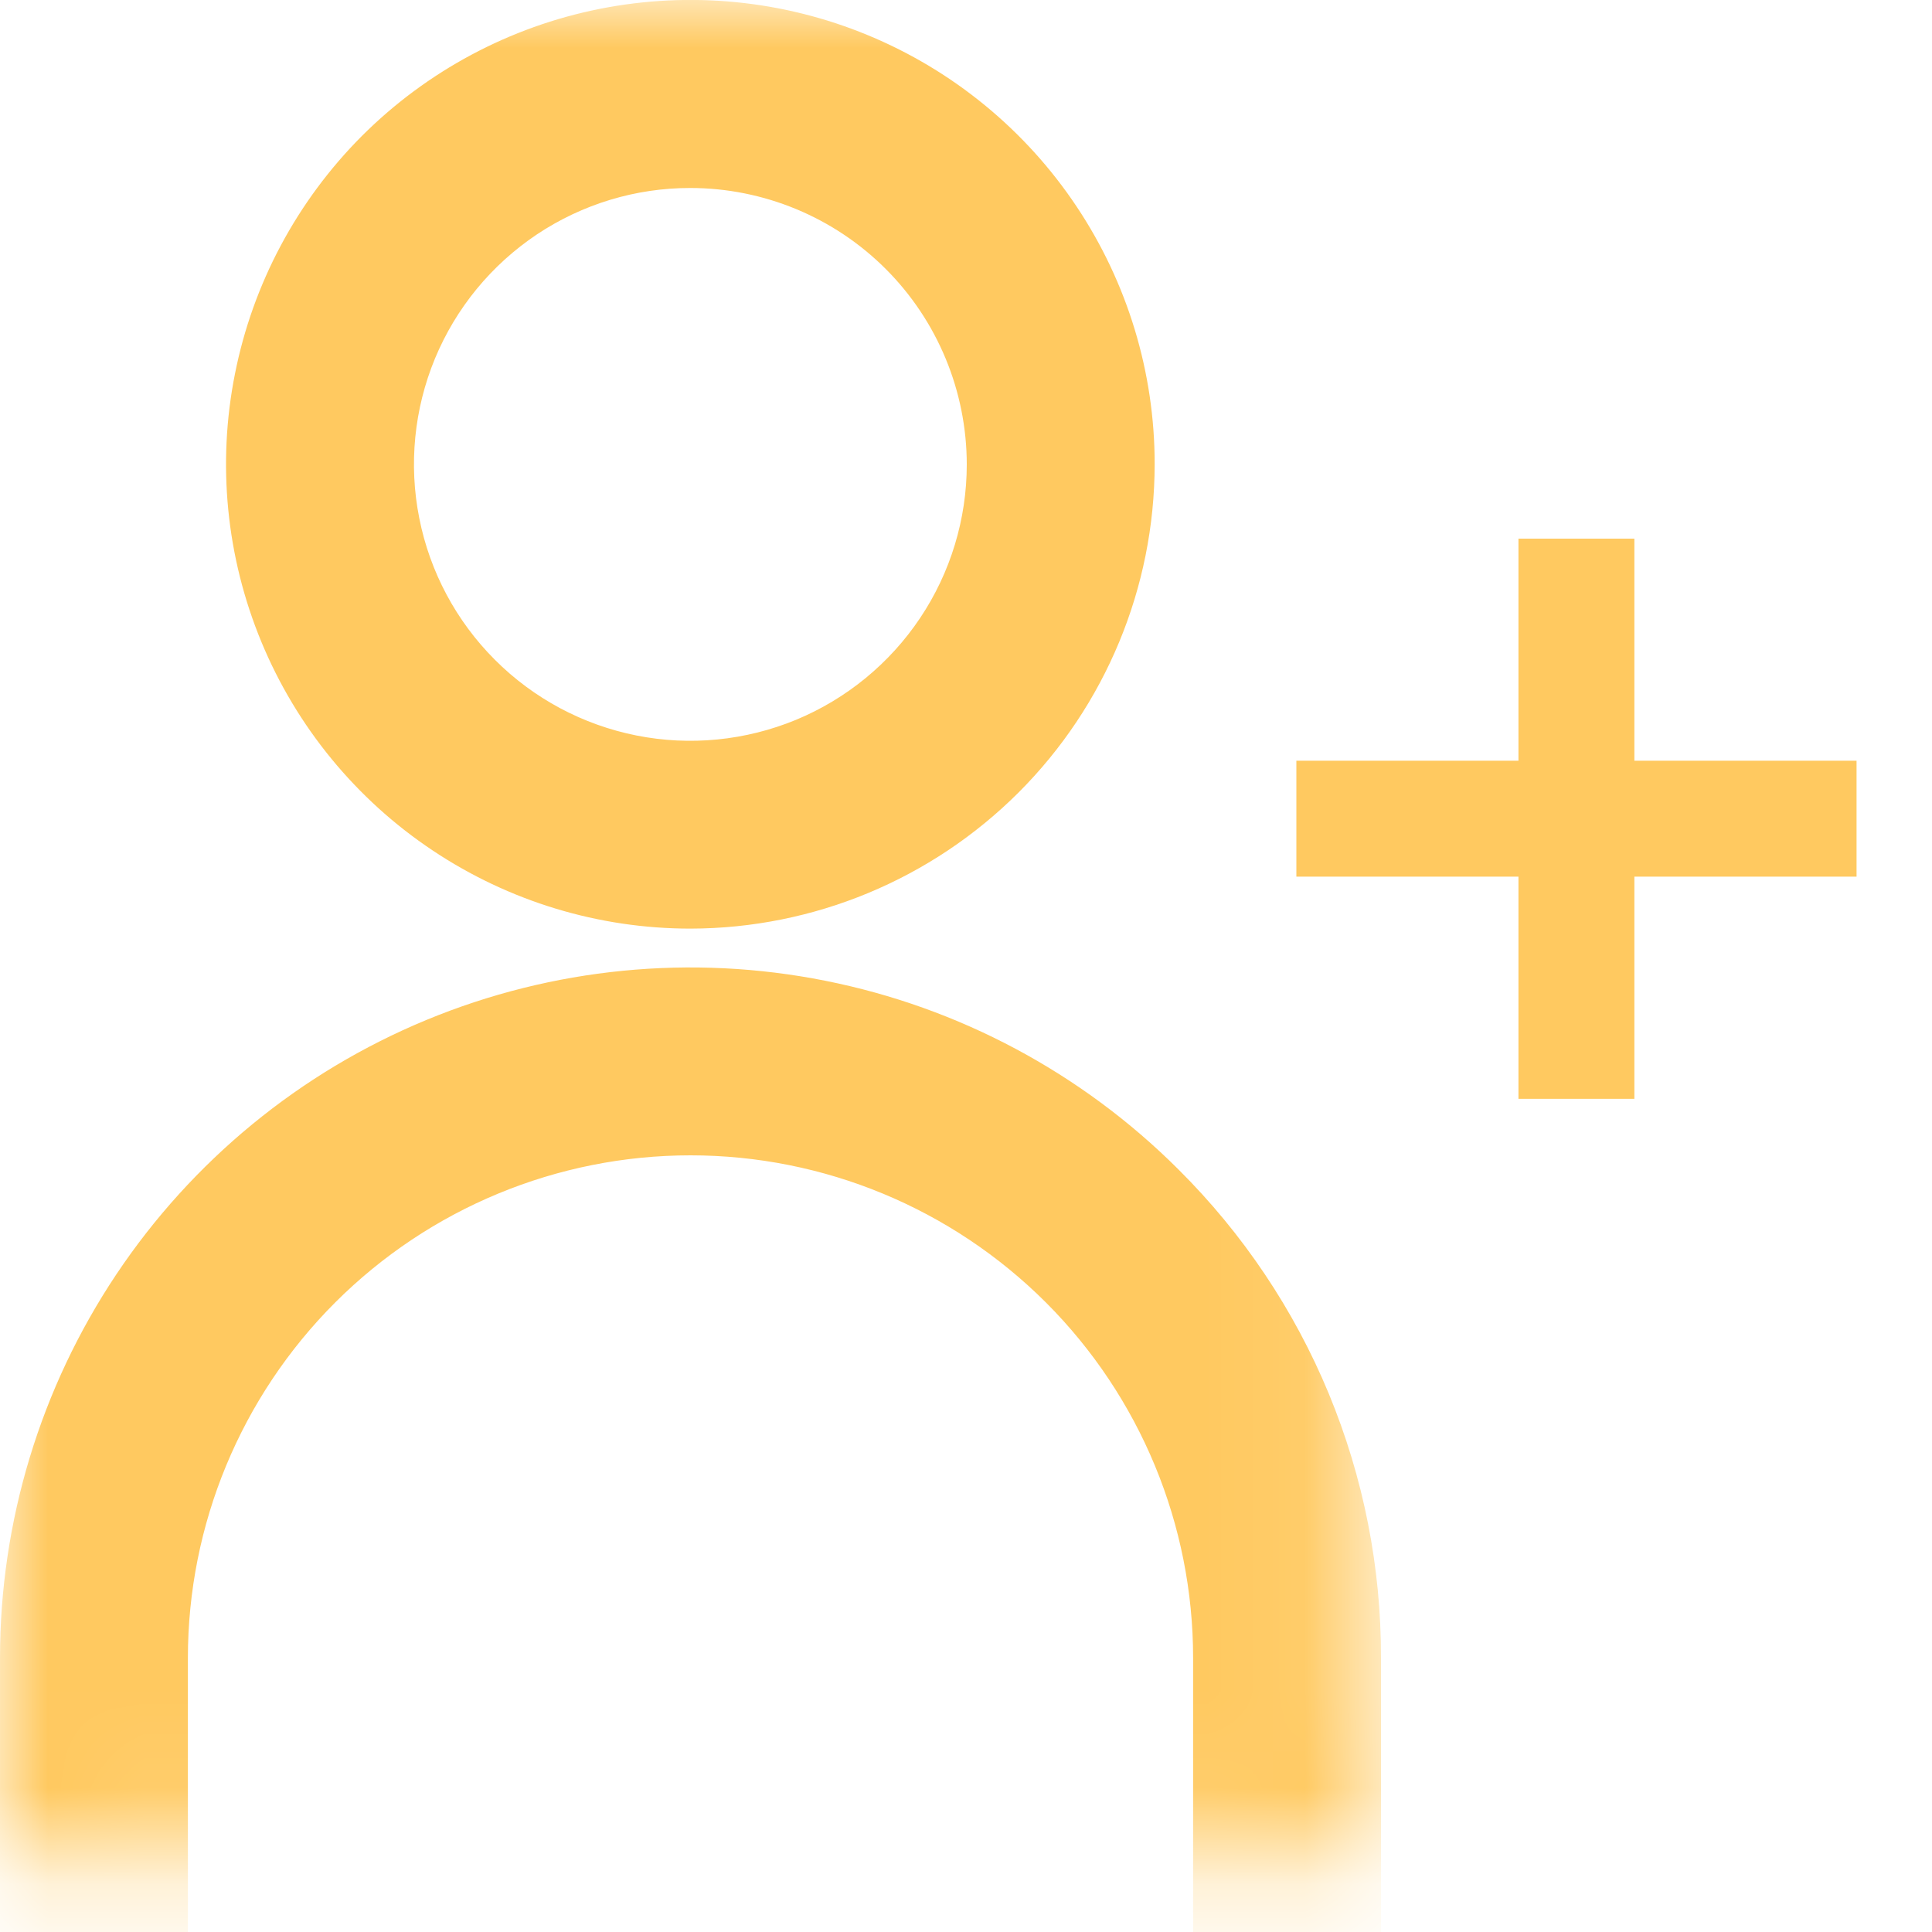
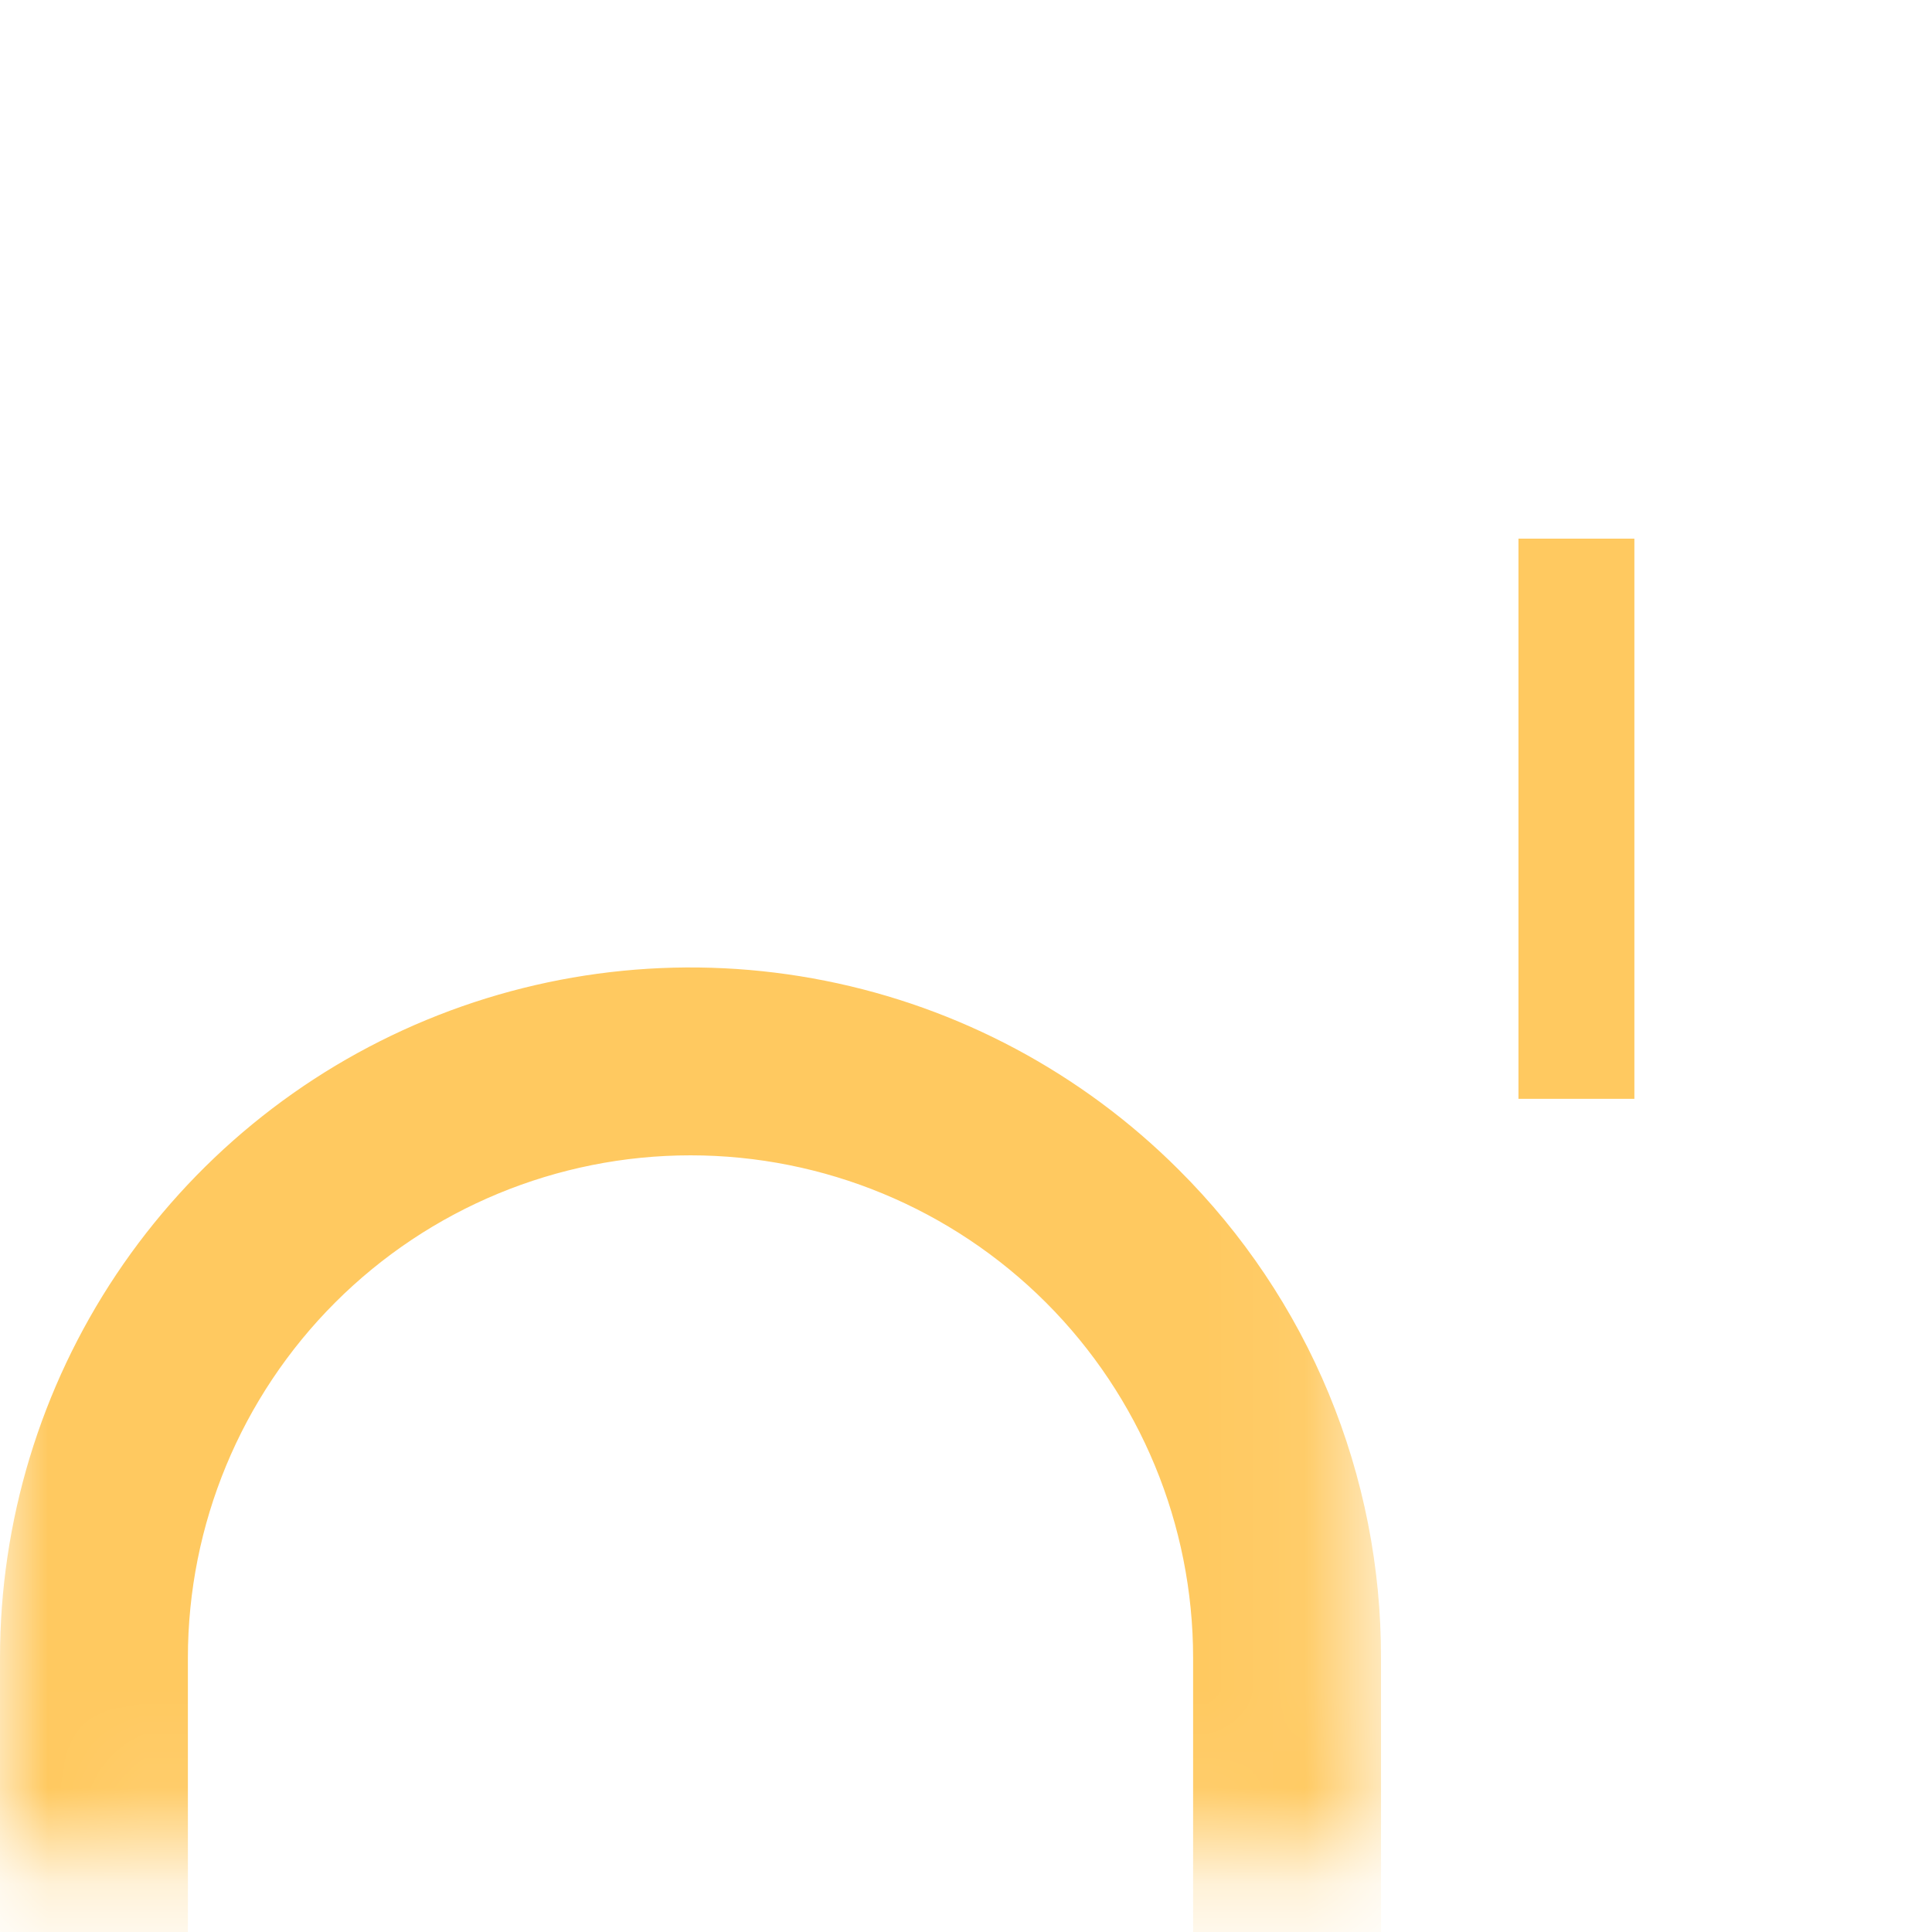
<svg xmlns="http://www.w3.org/2000/svg" width="20" height="20" viewBox="0 0 20 20" fill="none">
-   <path d="M13.42 8.475H19.219" stroke="#FFC960" stroke-width="1.2" />
  <path d="M16.319 5.576V11.375" stroke="#FFC960" stroke-width="1.2" />
  <mask id="mask0_223_1626" style="mask-type:luminance" maskUnits="userSpaceOnUse" x="0" y="0" width="15" height="20">
    <path d="M0.5 18.747V0.5H13.797V18.747H0.5Z" fill="white" stroke="white" />
  </mask>
  <g mask="url(#mask0_223_1626)">
-     <path d="M7.148 1.446L7.148 1.446C6.483 1.445 5.833 1.642 5.28 2.011C4.727 2.381 4.296 2.905 4.041 3.52C3.787 4.134 3.72 4.81 3.85 5.462C3.979 6.114 4.299 6.713 4.769 7.183C5.239 7.654 5.838 7.974 6.49 8.104C7.142 8.234 7.818 8.167 8.433 7.913C9.047 7.658 9.572 7.227 9.941 6.675C10.311 6.122 10.508 5.472 10.508 4.807V4.807C10.507 3.916 10.153 3.061 9.523 2.431C8.893 1.801 8.039 1.447 7.148 1.446ZM7.147 9.113C6.295 9.113 5.463 8.86 4.755 8.387C4.046 7.914 3.494 7.241 3.168 6.454C2.842 5.667 2.756 4.801 2.923 3.966C3.089 3.13 3.499 2.363 4.101 1.76C4.704 1.158 5.471 0.748 6.307 0.582C7.142 0.416 8.008 0.501 8.795 0.827C9.582 1.153 10.255 1.705 10.728 2.414C11.201 3.122 11.454 3.955 11.453 4.806C11.452 5.948 10.998 7.043 10.191 7.85C9.383 8.657 8.289 9.111 7.147 9.113Z" fill="#E56F00" stroke="#FFC960" />
    <path d="M13.797 23.61H0.5V17.163C0.5 15.848 0.89 14.563 1.62 13.47C2.351 12.376 3.389 11.524 4.604 11.021C5.819 10.518 7.155 10.386 8.445 10.643C9.734 10.899 10.919 11.533 11.848 12.462L11.849 12.463C12.468 13.079 12.959 13.811 13.293 14.617C13.627 15.424 13.798 16.289 13.796 17.162V17.163L13.797 23.61ZM1.445 22.16V22.66H1.945H12.351H12.851V22.16V17.163C12.851 15.65 12.251 14.2 11.181 13.13C10.111 12.061 8.661 11.46 7.148 11.46C5.636 11.46 4.185 12.061 3.116 13.13C2.046 14.2 1.445 15.65 1.445 17.163V22.16Z" fill="#E56F00" stroke="#FFC960" />
  </g>
</svg>